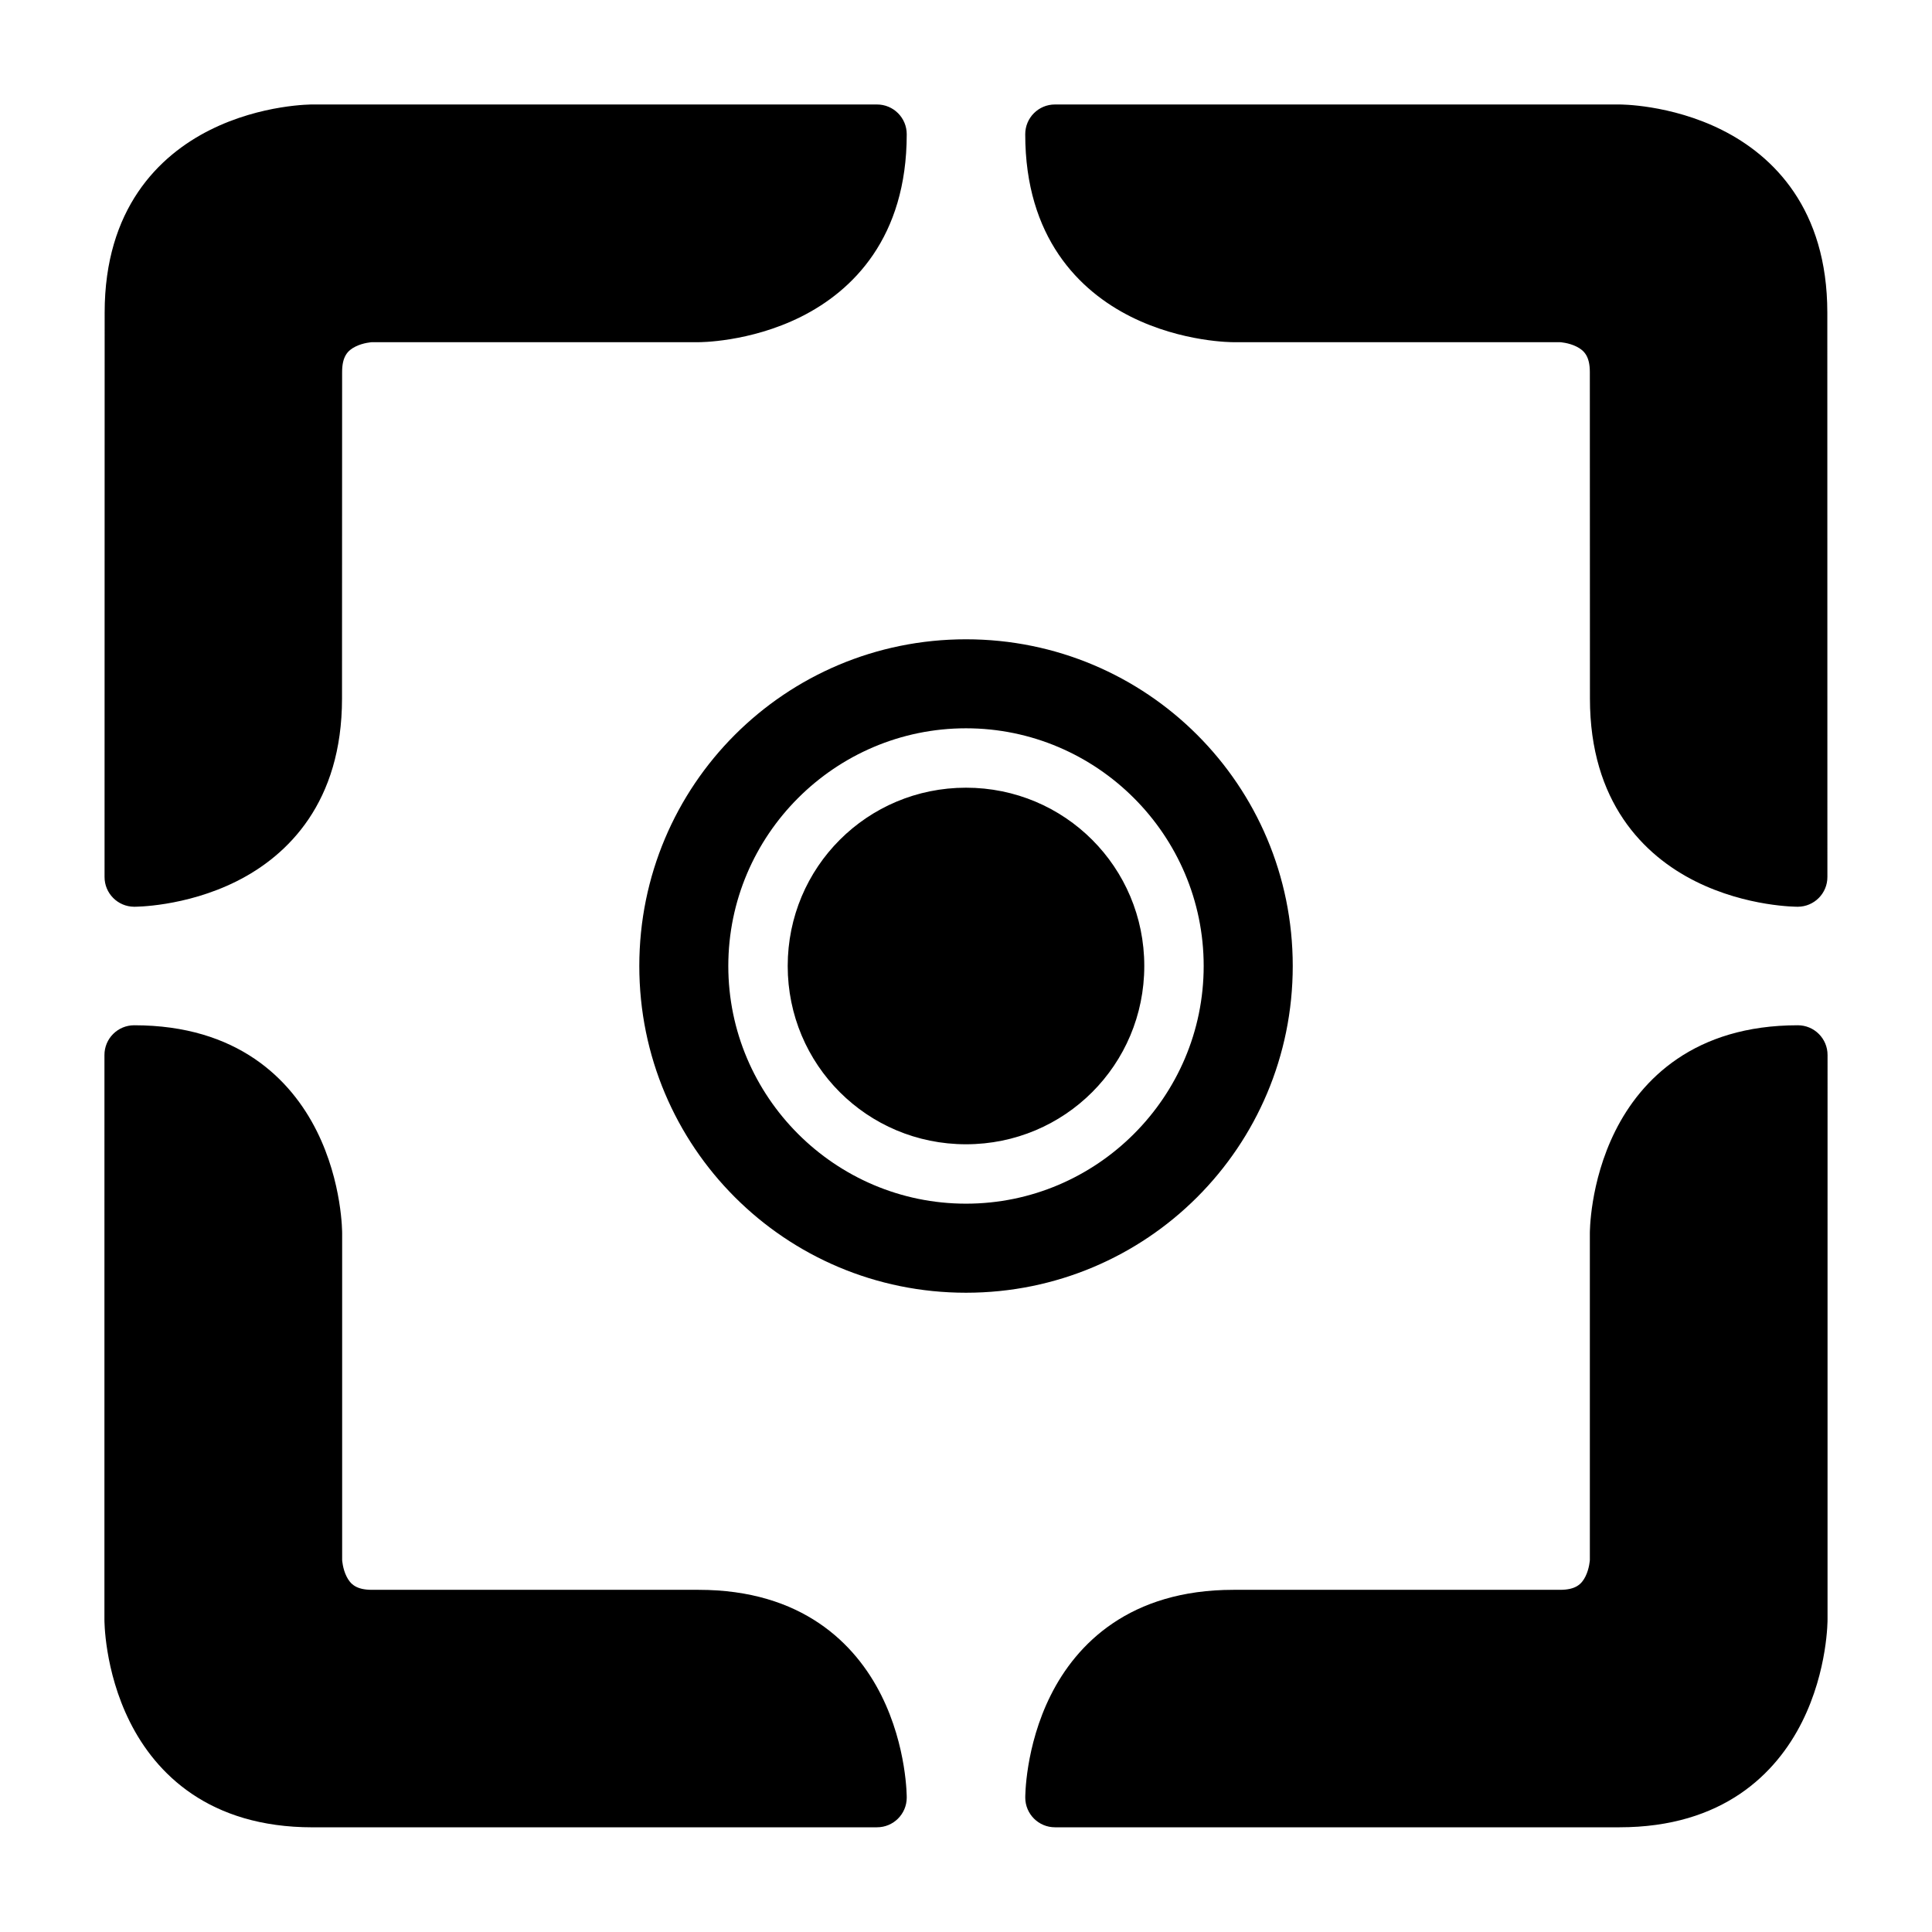
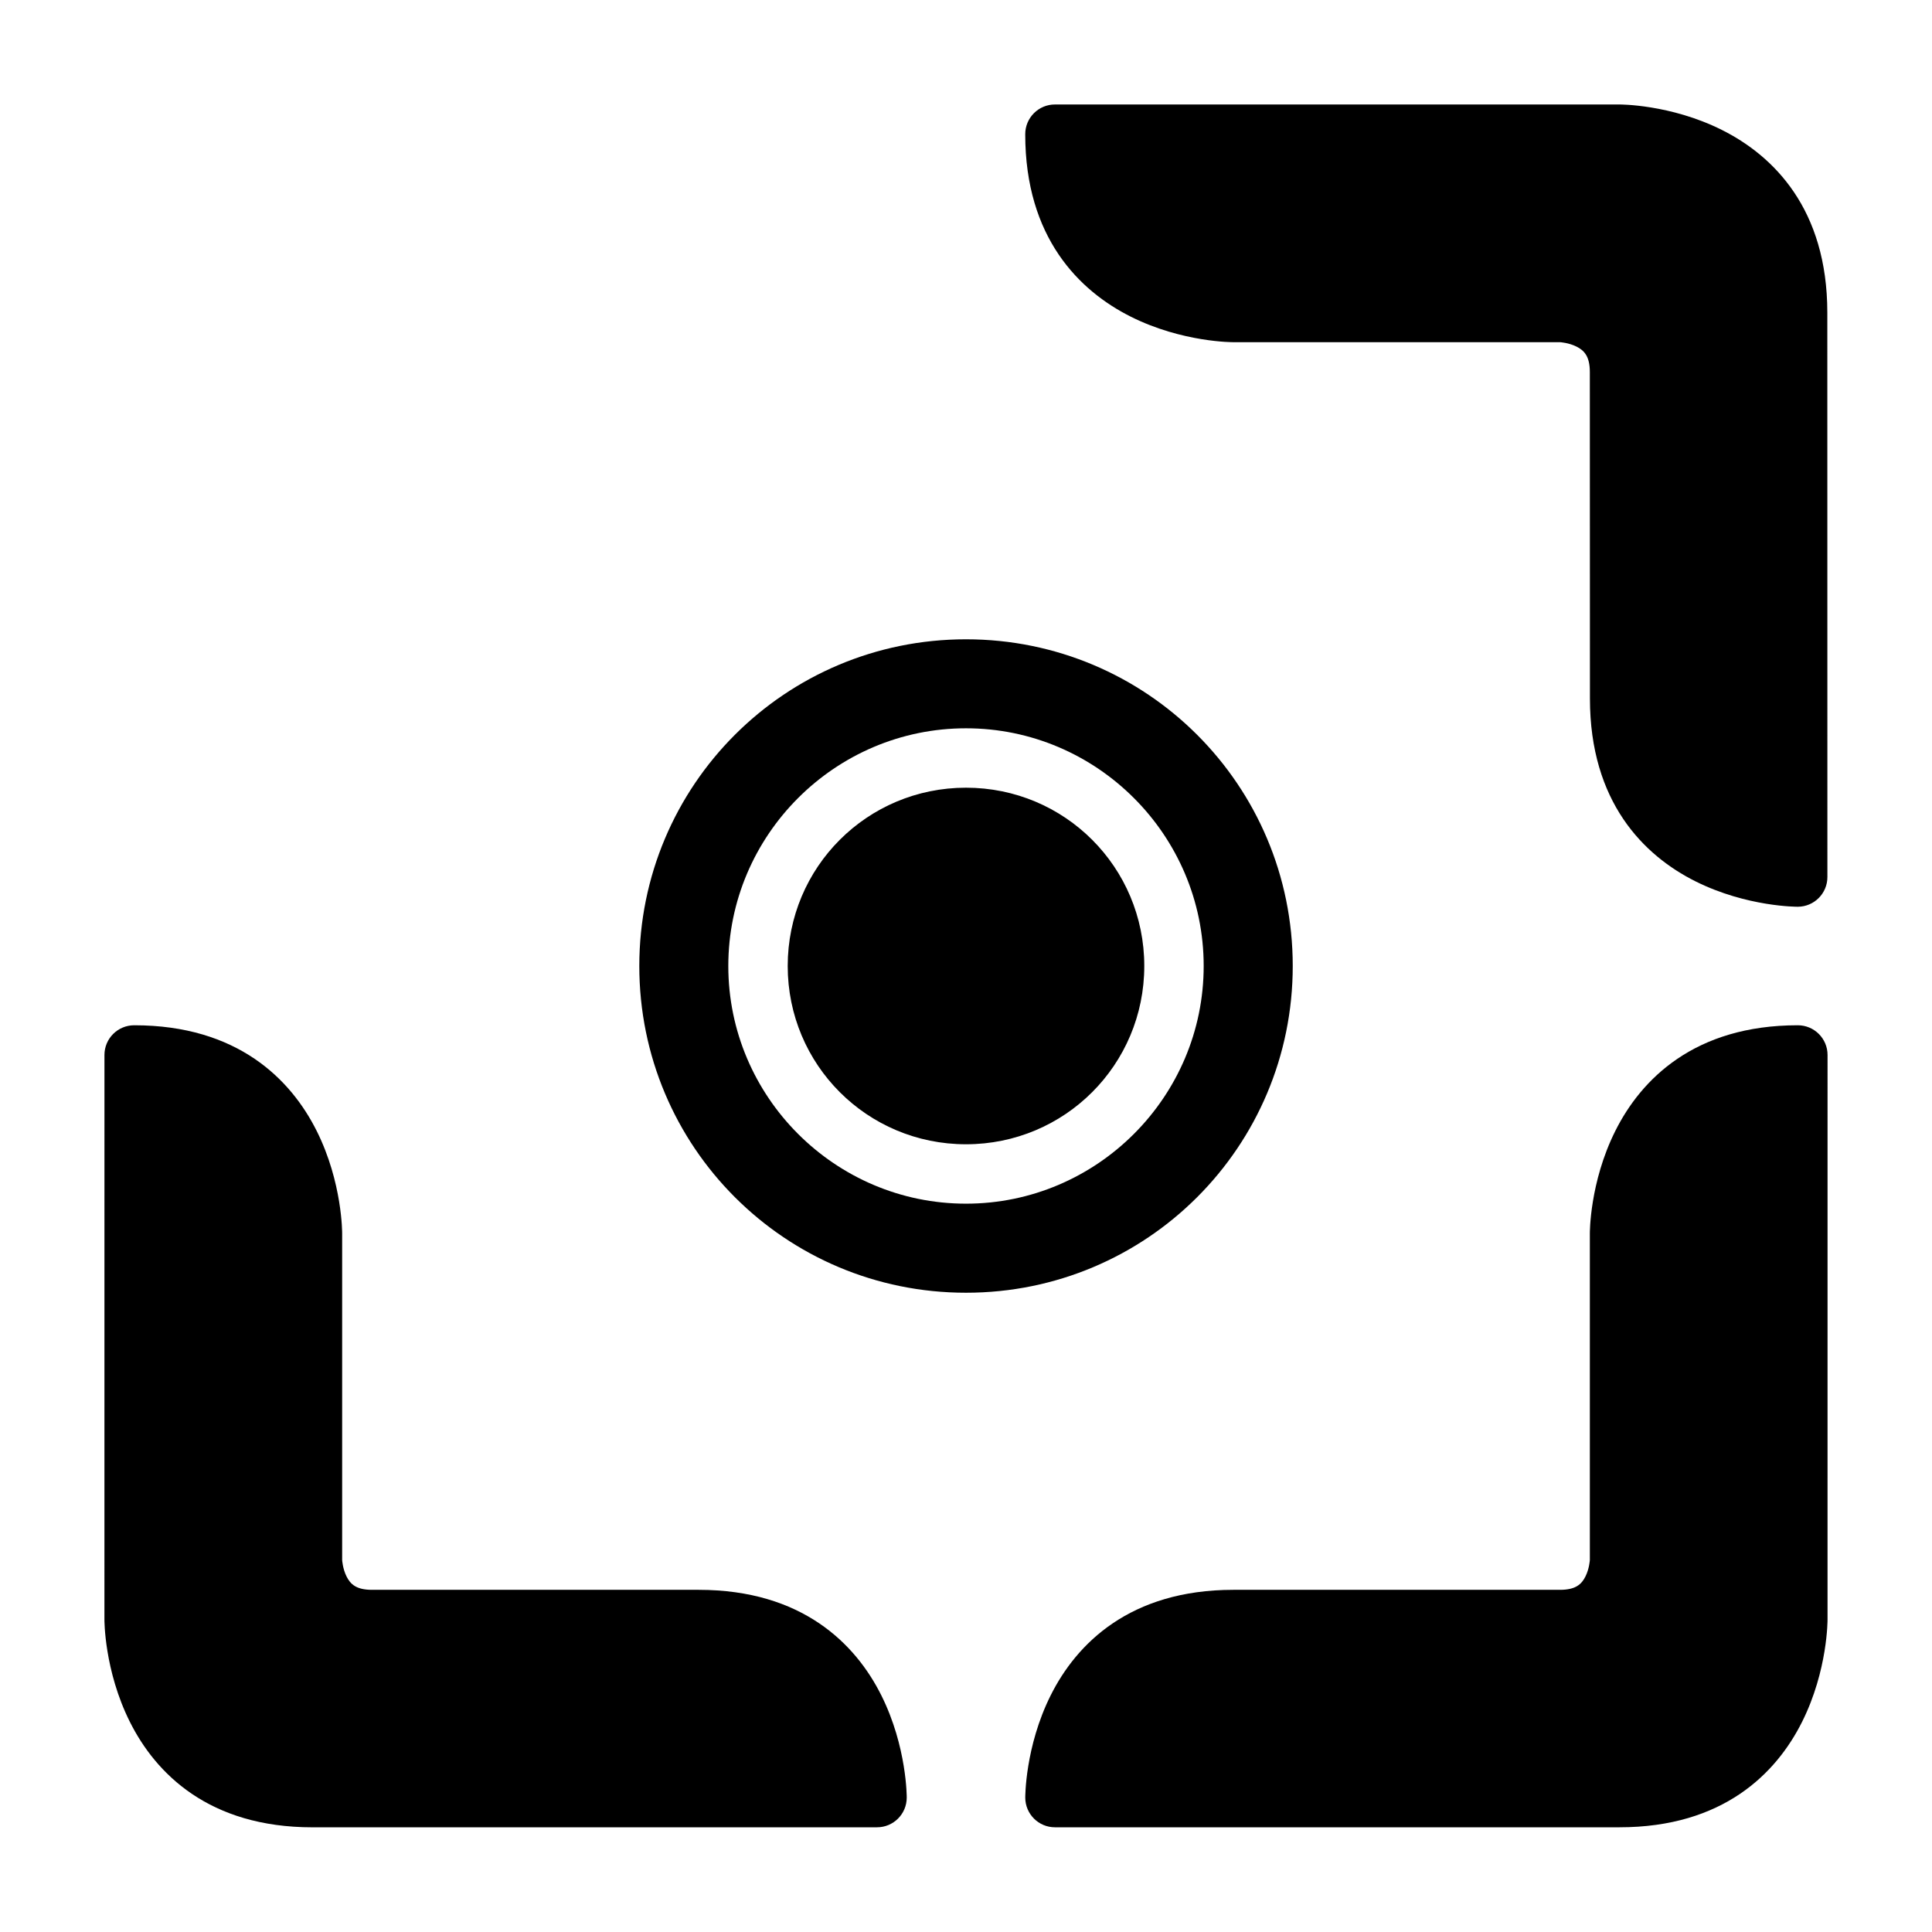
<svg xmlns="http://www.w3.org/2000/svg" fill="#000000" width="800px" height="800px" version="1.1" viewBox="144 144 512 512">
  <g>
    <path d="m400 313.42c-47.918 0-86.578 38.66-86.578 86.578 0 47.914 38.66 86.59 86.578 86.59 47.914 0 86.59-38.676 86.59-86.59 0-47.918-38.676-86.578-86.59-86.578zm0 23.586c34.688 0 62.988 28.305 62.988 62.992s-28.301 62.988-62.988 62.988-62.992-28.301-62.992-62.988 28.305-62.992 62.992-62.992zm0 15.742c-26.18 0-47.25 21.07-47.25 47.25 0 26.176 21.07 47.246 47.25 47.246 26.176 0 47.246-21.07 47.246-47.246 0-26.18-21.07-47.25-47.246-47.25z" />
    <path d="m423.6 171.69c-4.371-0.02-7.918 3.531-7.902 7.902 0 27.375 14.324 41.504 28.008 48.348 13.688 6.844 27.137 6.742 27.137 6.742h86.578s2.301 0.133 4.359 1.164c2.059 1.027 3.543 2.59 3.543 6.742l0.027 86.559c0.008 27.406 14.266 41.562 27.949 48.406 13.688 6.844 27.137 6.742 27.137 6.742 4.348-0.016 7.863-3.555 7.844-7.902l-0.02-149.56c-0.008-27.449-14.266-41.562-27.953-48.406-13.684-6.84-27.137-6.738-27.137-6.738z" />
    <path d="m628.32 423.61c0.02-4.371-3.531-7.918-7.902-7.902-27.375 0-41.504 14.324-48.348 28.008-6.844 13.688-6.742 27.137-6.742 27.137v86.566s-0.133 2.301-1.164 4.359c-1.027 2.059-2.59 3.543-6.742 3.543h-86.566c-27.406 0-41.562 14.266-48.406 27.949-6.844 13.688-6.742 27.137-6.742 27.137 0.016 4.348 3.555 7.863 7.902 7.844h149.56c27.453 0 41.562-14.266 48.406-27.949 6.844-13.688 6.742-27.137 6.742-27.137z" />
-     <path d="m376.39 171.69c4.371-0.016 7.918 3.531 7.902 7.902 0 27.375-14.324 41.504-28.008 48.348-13.688 6.844-27.141 6.742-27.141 6.742h-86.578s-2.301 0.133-4.359 1.164c-2.059 1.027-3.543 2.59-3.543 6.742l-0.027 86.559c-0.008 27.406-14.266 41.562-27.949 48.406-13.688 6.844-27.137 6.742-27.137 6.742-4.348-0.023-7.863-3.562-7.844-7.91l0.027-149.55c0.004-27.449 14.266-41.562 27.949-48.406 13.688-6.844 27.137-6.742 27.137-6.742z" />
    <path d="m171.68 423.61c-0.016-4.371 3.531-7.918 7.902-7.902 27.375 0 41.504 14.324 48.348 28.008 6.844 13.688 6.742 27.137 6.742 27.137v86.566s0.133 2.301 1.164 4.359c1.027 2.059 2.59 3.543 6.742 3.543h86.566c27.406 0 41.562 14.266 48.406 27.949 6.844 13.688 6.742 27.137 6.742 27.137-0.016 4.348-3.555 7.863-7.902 7.844l-149.57 0.008c-27.453 0-41.562-14.266-48.406-27.949-6.844-13.688-6.742-27.137-6.742-27.137z" />
  </g>
</svg>